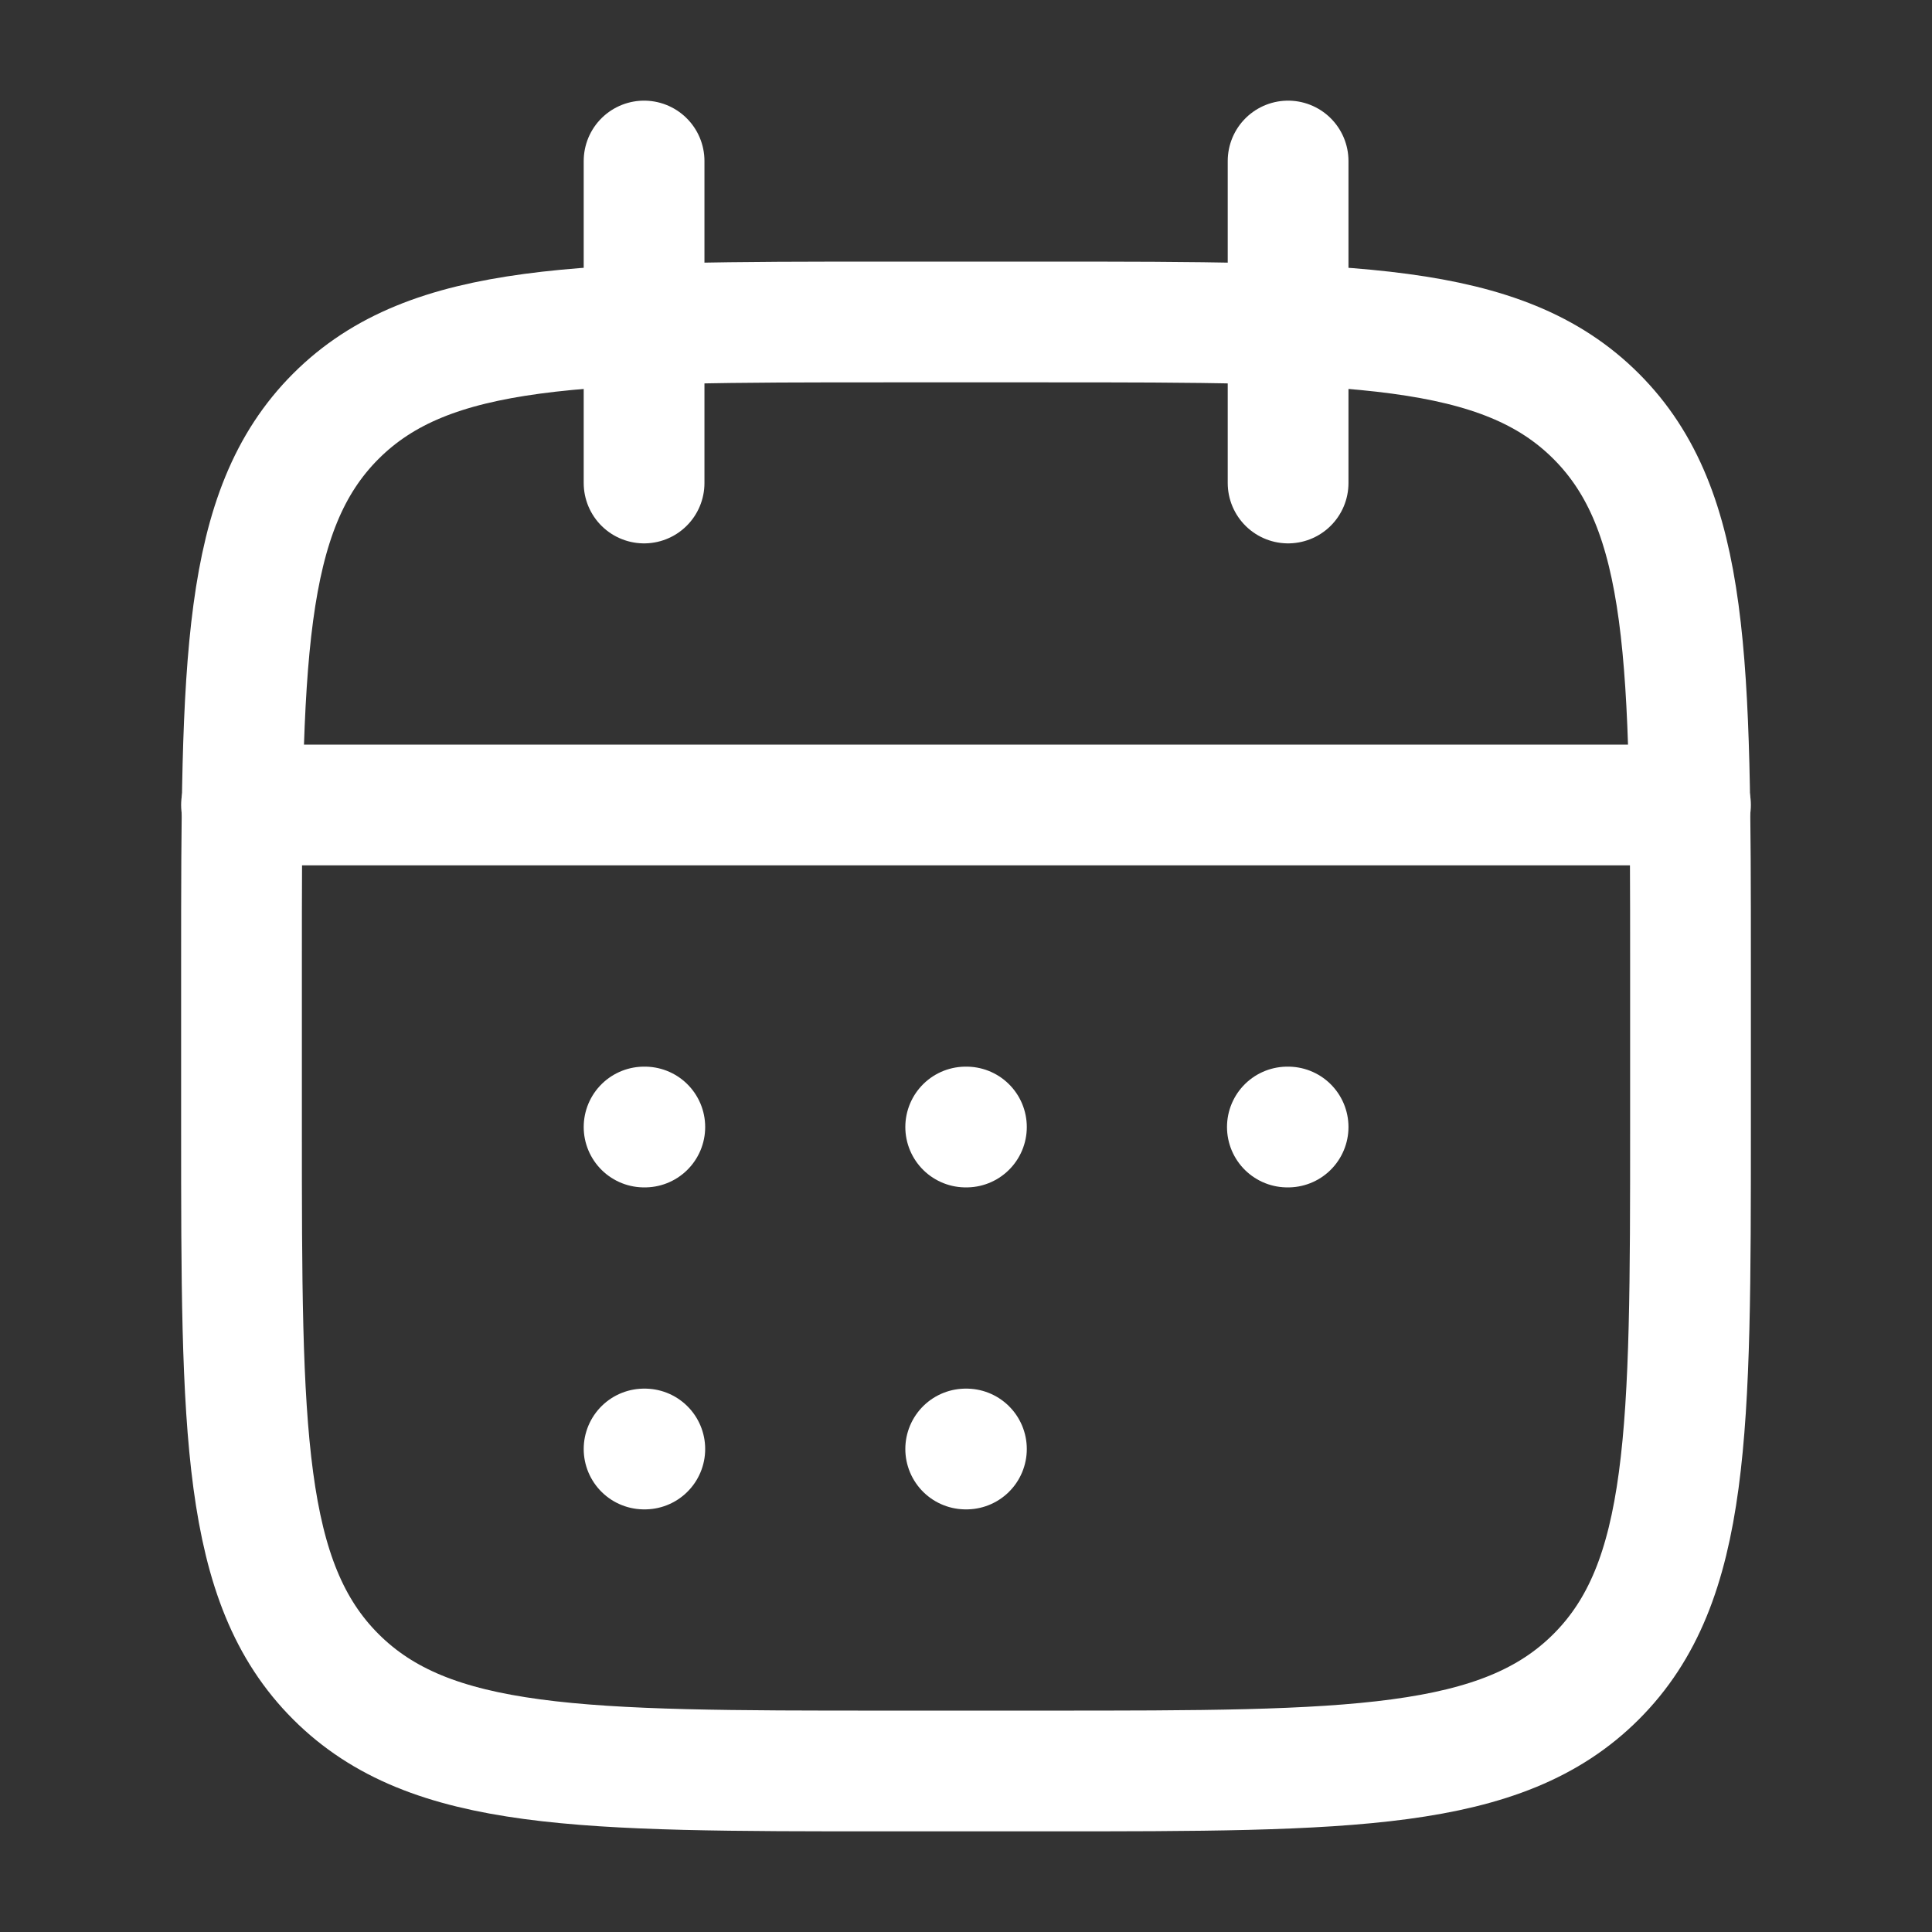
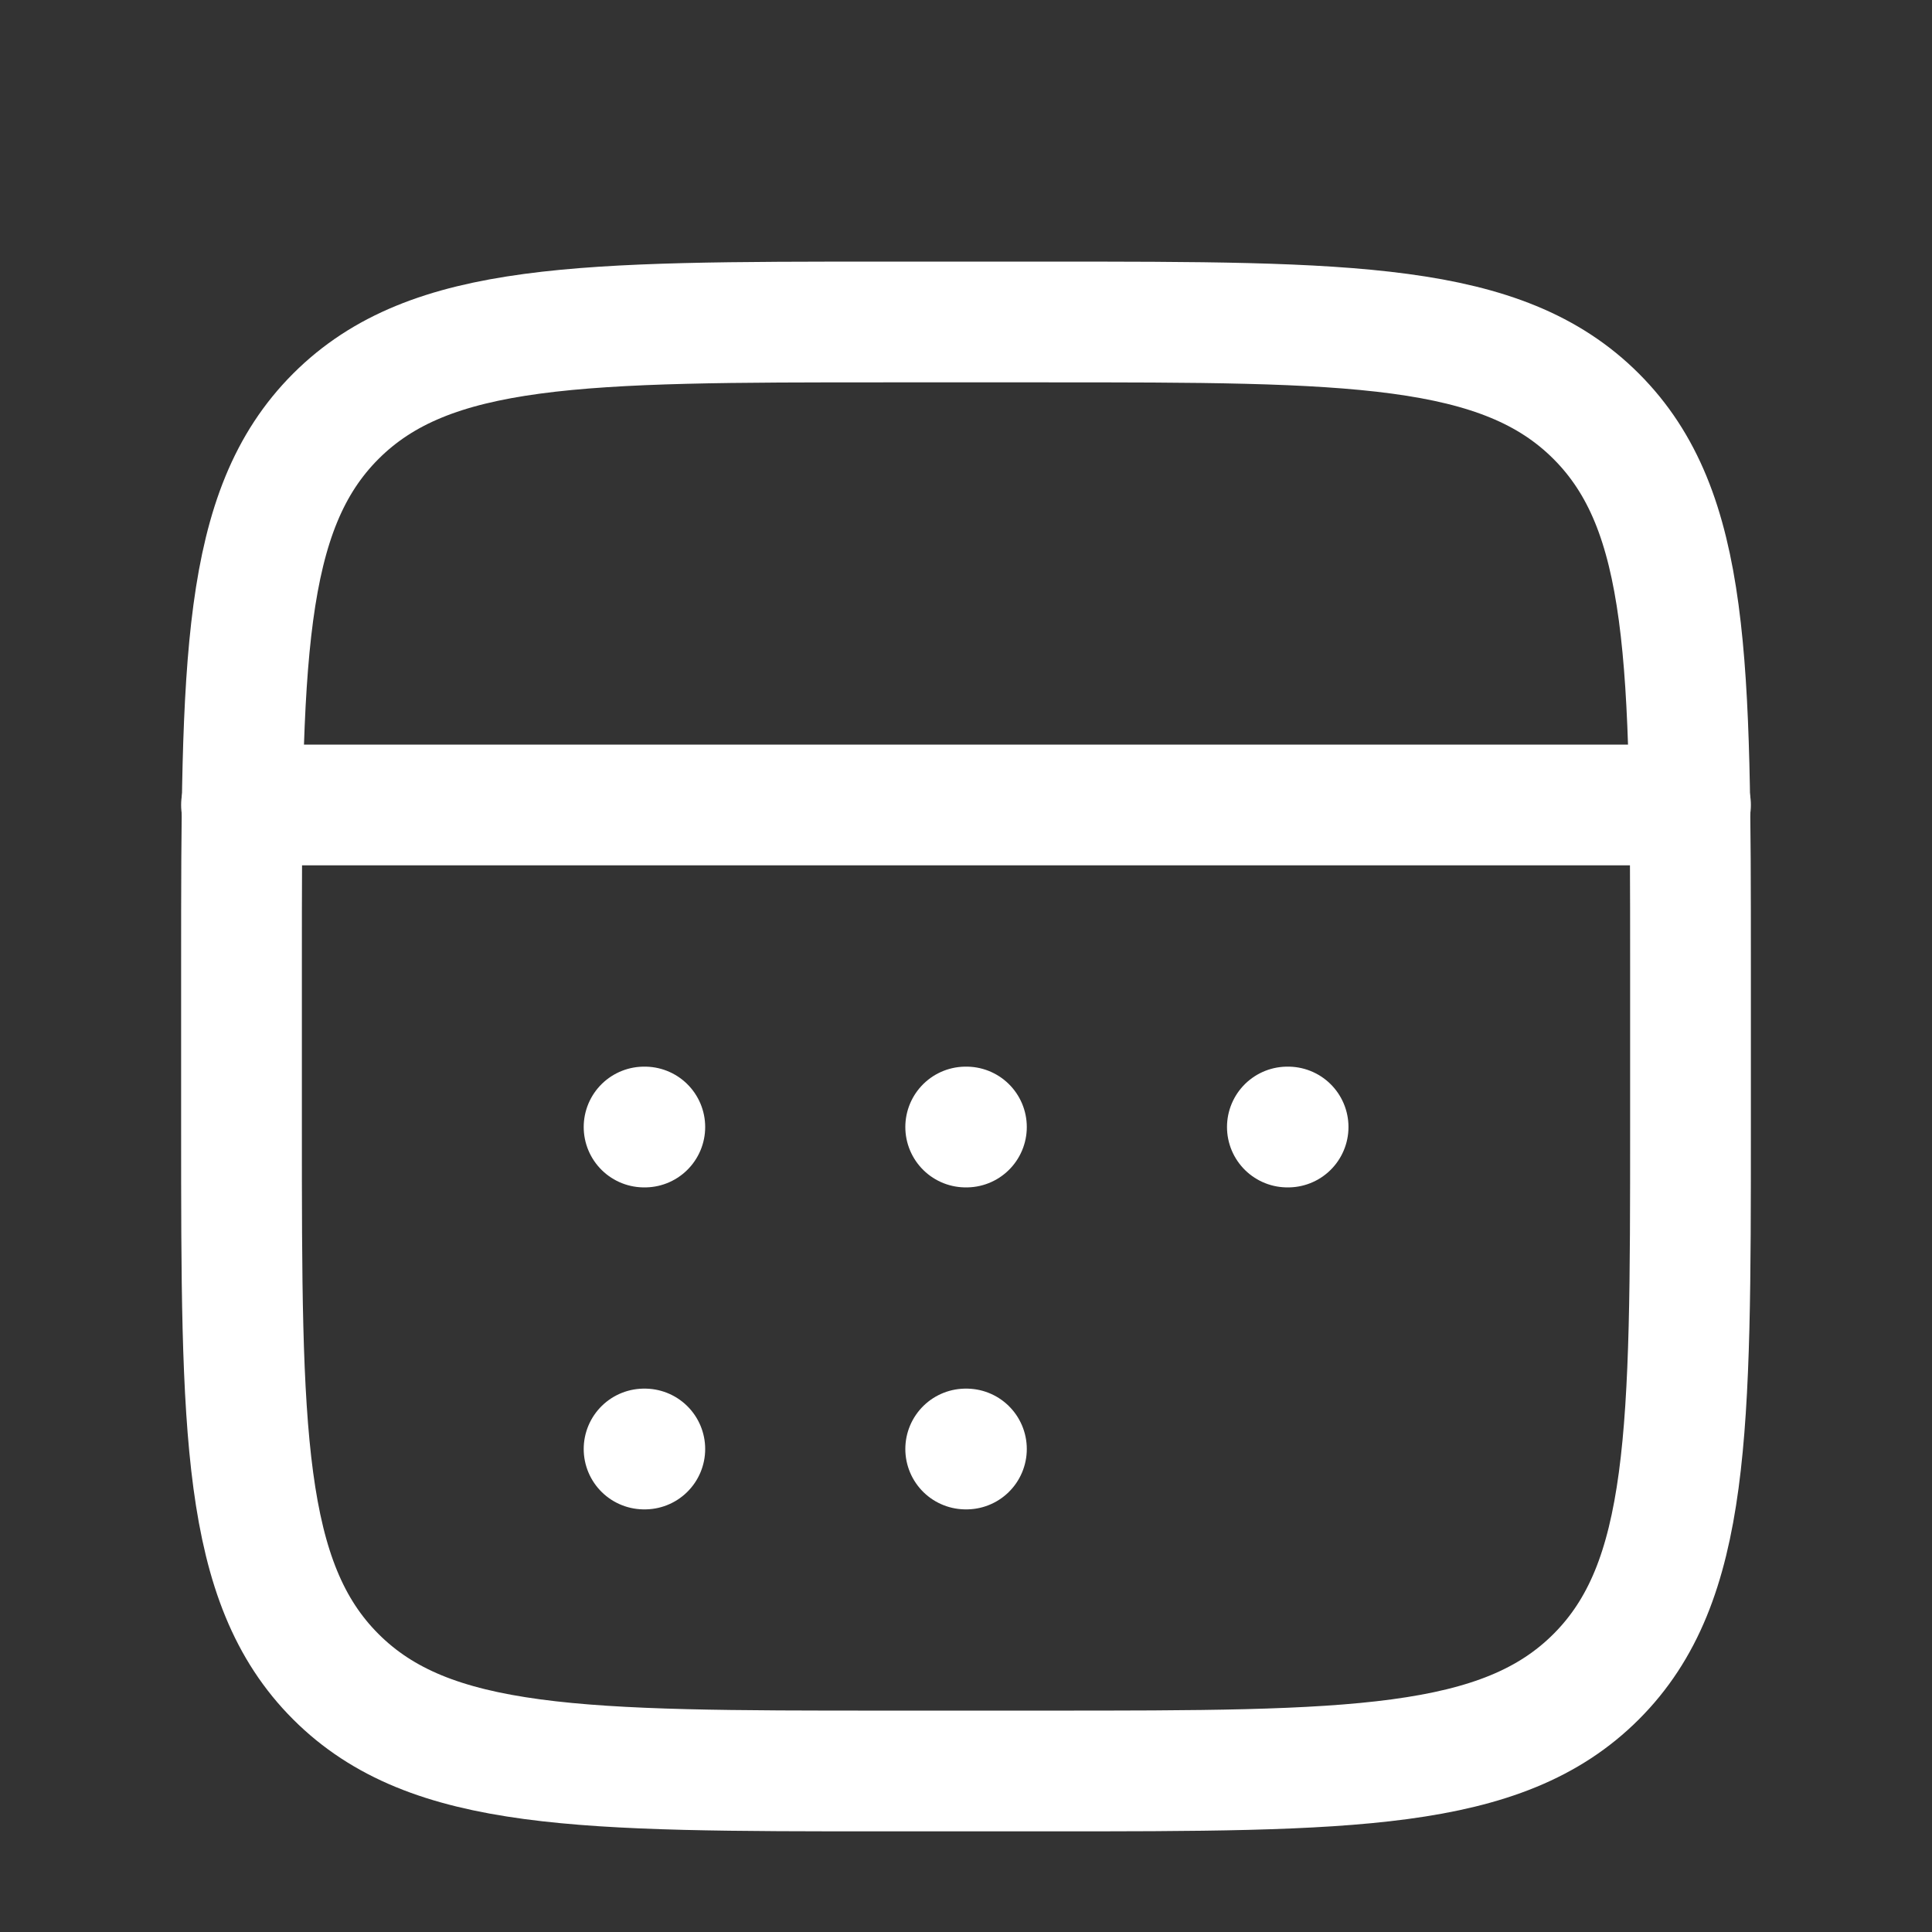
<svg xmlns="http://www.w3.org/2000/svg" width="32" height="32" viewBox="0 0 32 32" fill="none">
  <rect x="0" y="0" width="32" height="32" fill="#333333" stroke="none" />
-   <path d="M21.335 2.667V8M10.668 2.667V8" stroke="white" stroke-width="2" stroke-linecap="round" stroke-linejoin="round" />
  <path d="M17.333 5.333H14.667C9.638 5.333 7.124 5.333 5.562 6.895C4 8.458 4 10.972 4 16V18.667C4 23.695 4 26.209 5.562 27.771C7.124 29.333 9.638 29.333 14.667 29.333H17.333C22.362 29.333 24.876 29.333 26.438 27.771C28 26.209 28 23.695 28 18.667V16C28 10.972 28 8.458 26.438 6.895C24.876 5.333 22.362 5.333 17.333 5.333Z" stroke="white" stroke-width="2" stroke-linecap="round" stroke-linejoin="round" />
  <path d="M4 13.333H28" stroke="white" stroke-width="2" stroke-linecap="round" stroke-linejoin="round" />
  <path d="M15.995 18.667H16.007M15.995 24H16.007M21.323 18.667H21.335M10.668 18.667H10.68M10.668 24H10.68" stroke="white" stroke-width="2" stroke-linecap="round" stroke-linejoin="round" />
</svg>